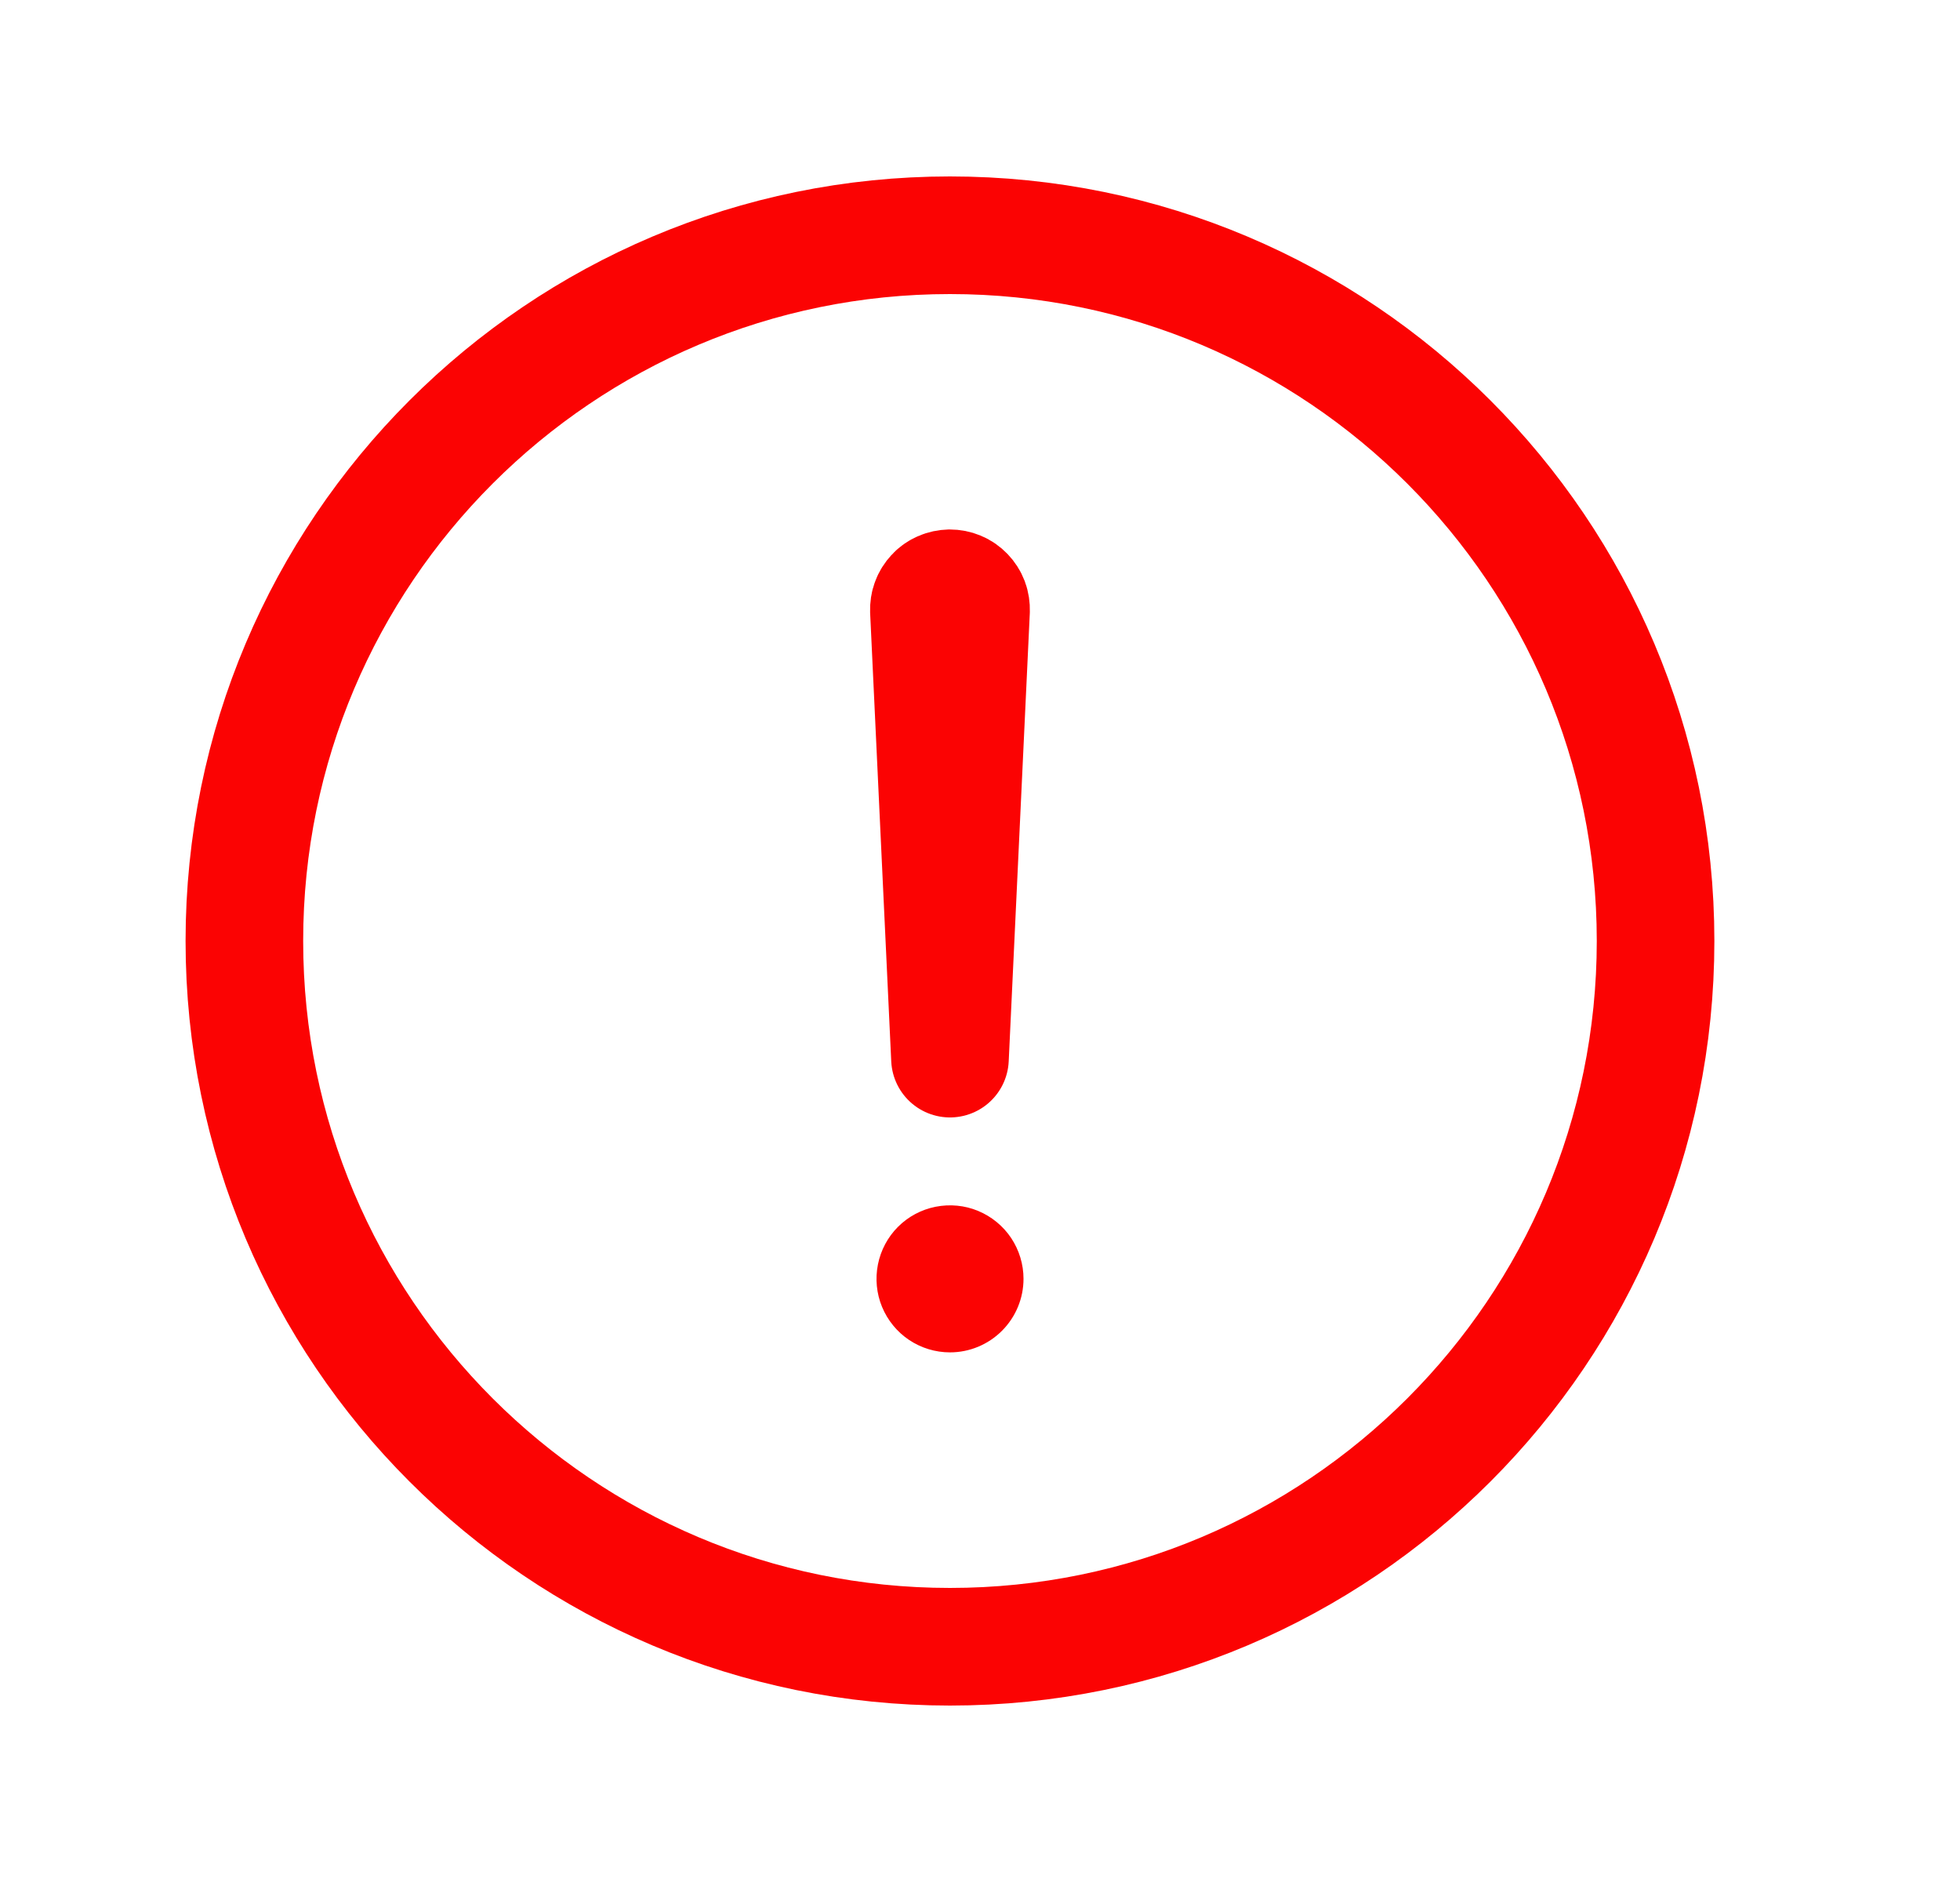
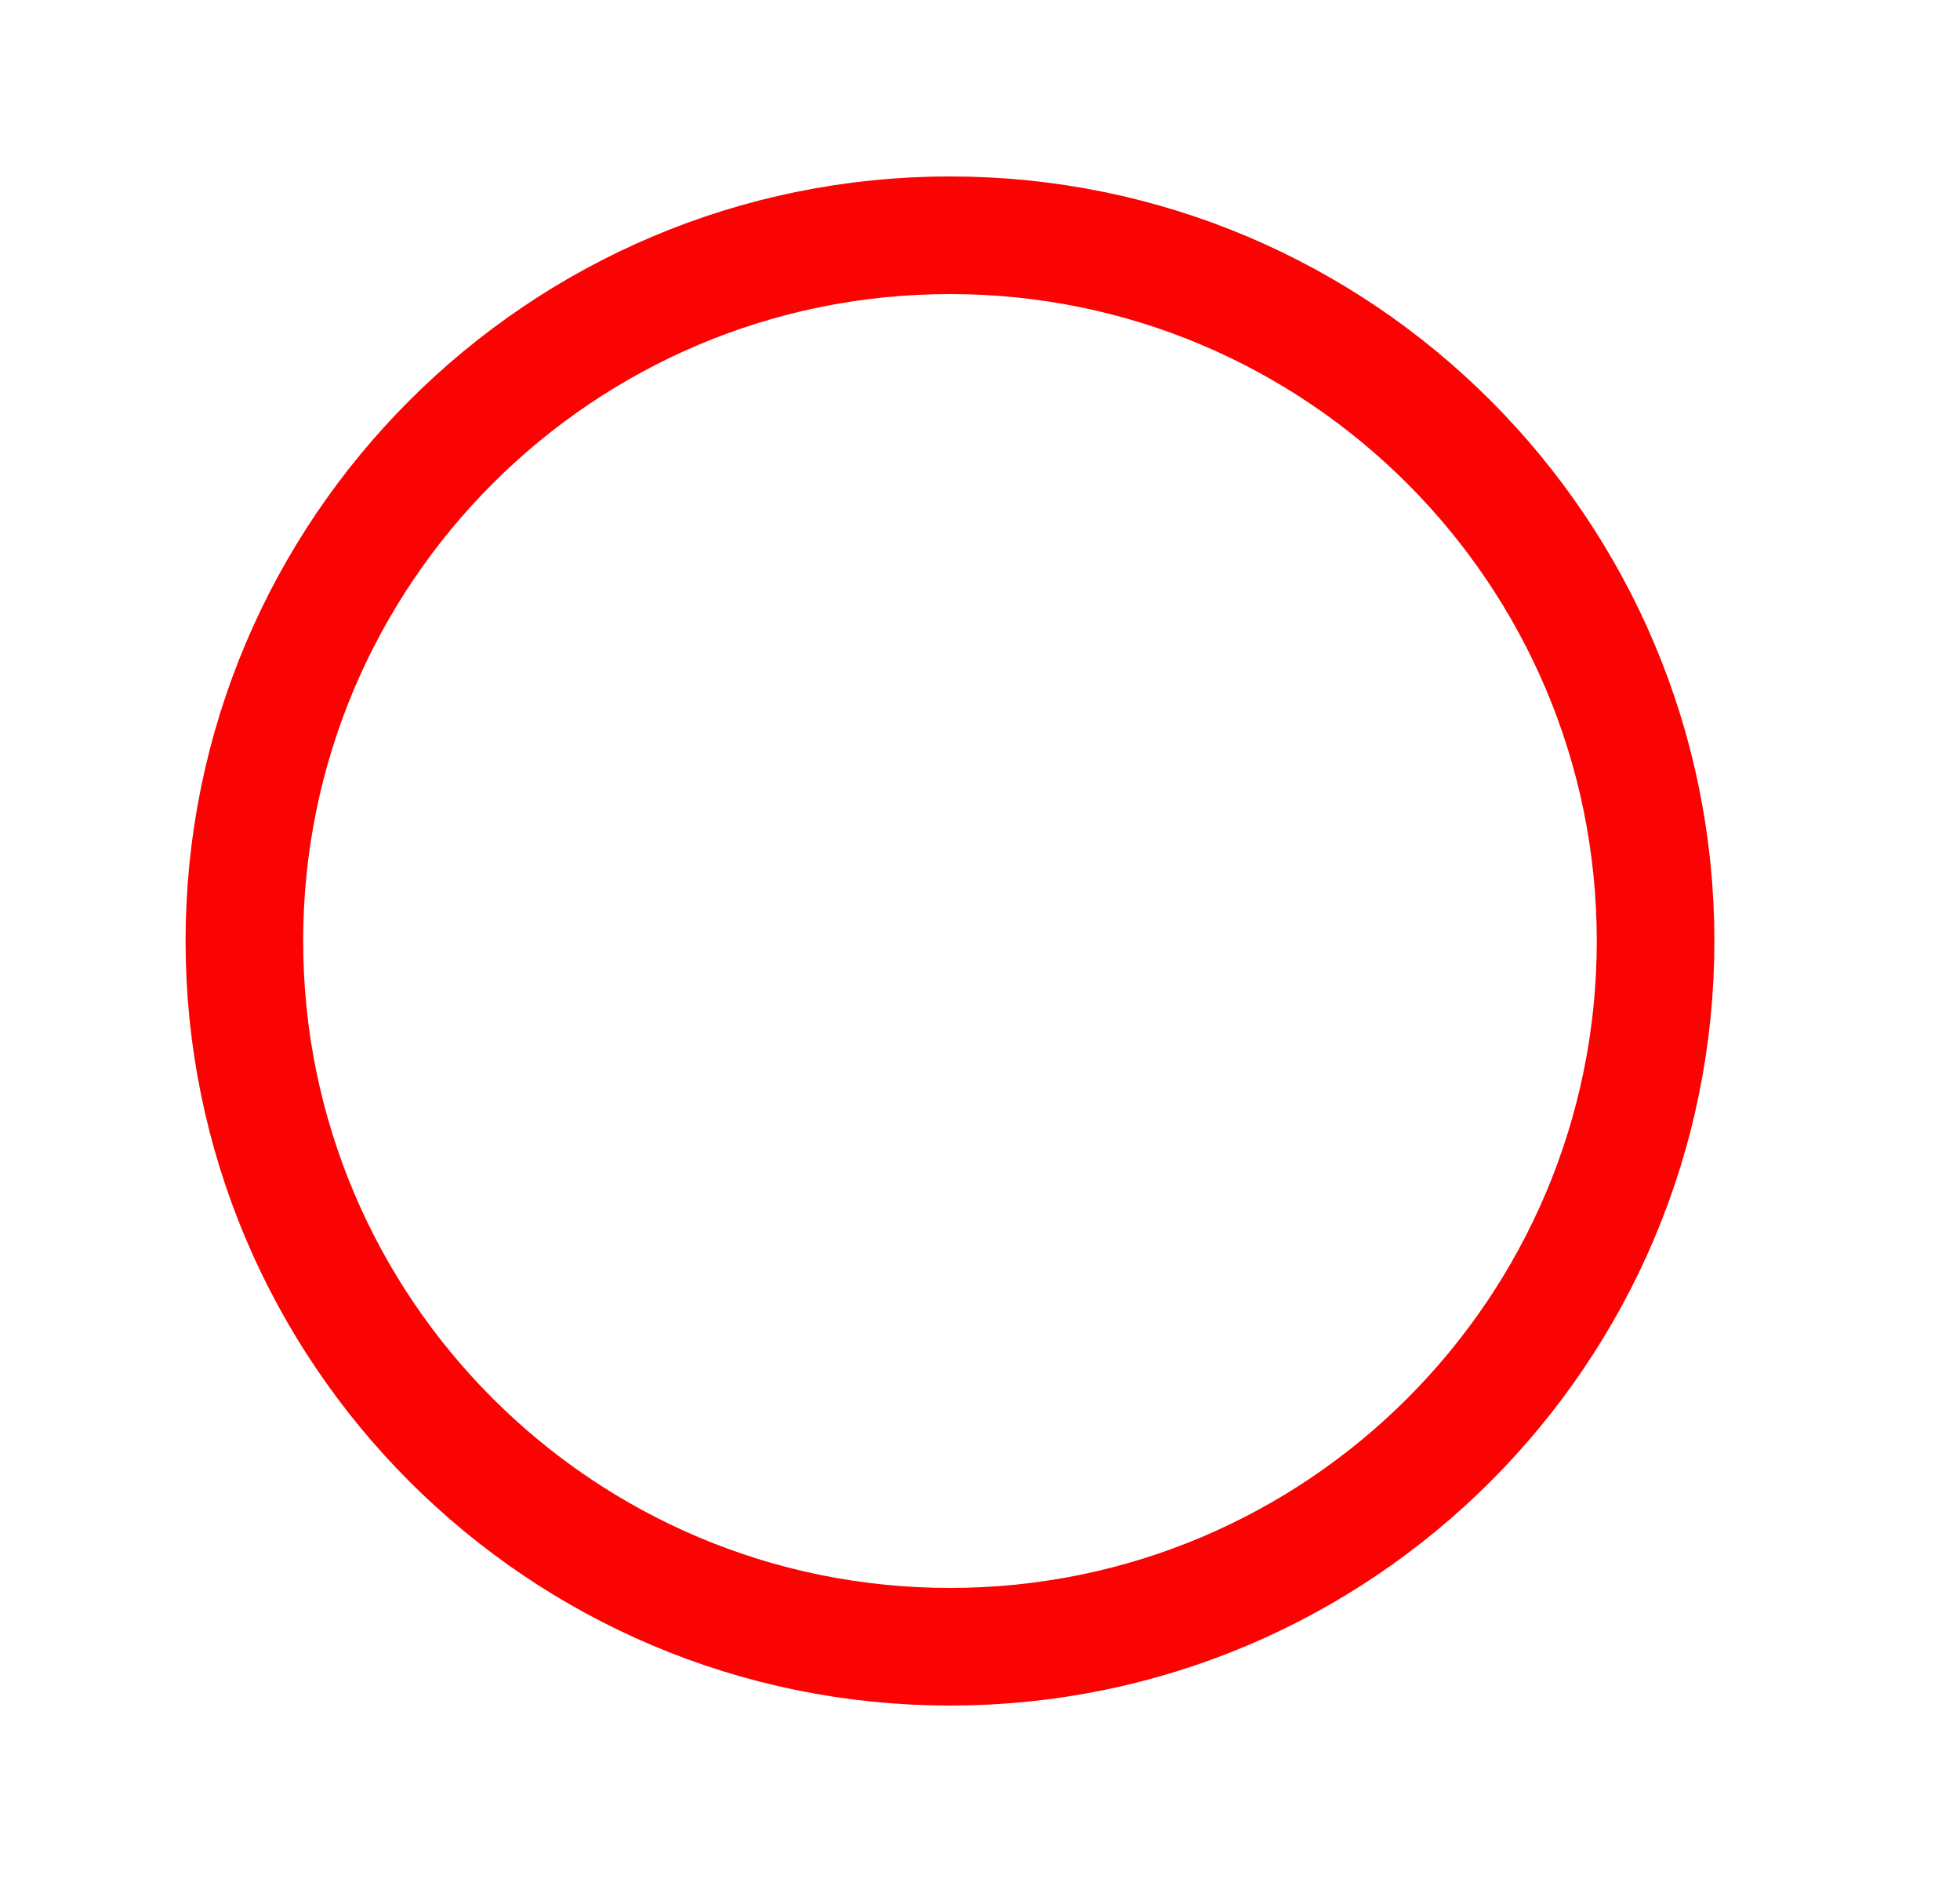
<svg xmlns="http://www.w3.org/2000/svg" width="25" height="24" viewBox="0 0 25 24" fill="none">
  <path d="M21.117 12C21.117 7.031 17.086 3 12.117 3C7.148 3 3.117 7.031 3.117 12C3.117 16.969 7.148 21 12.117 21C17.086 21 21.117 16.969 21.117 12Z" stroke="#FB0303" stroke-width="1.5" stroke-miterlimit="10" />
-   <path d="M11.848 7.784L12.117 13.5L12.386 7.784C12.387 7.747 12.382 7.711 12.369 7.676C12.356 7.642 12.336 7.611 12.311 7.585C12.285 7.558 12.255 7.537 12.221 7.523C12.187 7.509 12.151 7.502 12.114 7.502V7.502C12.078 7.503 12.043 7.51 12.009 7.525C11.976 7.539 11.946 7.56 11.922 7.586C11.897 7.613 11.877 7.644 11.865 7.678C11.852 7.711 11.847 7.747 11.848 7.784V7.784Z" stroke="#FB0303" stroke-width="1.5" stroke-linecap="round" stroke-linejoin="round" />
-   <path d="M12.117 17.246C11.932 17.246 11.751 17.191 11.596 17.088C11.442 16.985 11.322 16.838 11.251 16.667C11.18 16.496 11.162 16.307 11.198 16.125C11.234 15.944 11.323 15.776 11.454 15.645C11.585 15.514 11.752 15.425 11.934 15.389C12.116 15.353 12.305 15.371 12.476 15.442C12.647 15.513 12.794 15.633 12.897 15.787C13 15.942 13.055 16.123 13.055 16.308C13.055 16.557 12.956 16.795 12.78 16.971C12.604 17.147 12.366 17.246 12.117 17.246Z" fill="#FB0303" />
</svg>